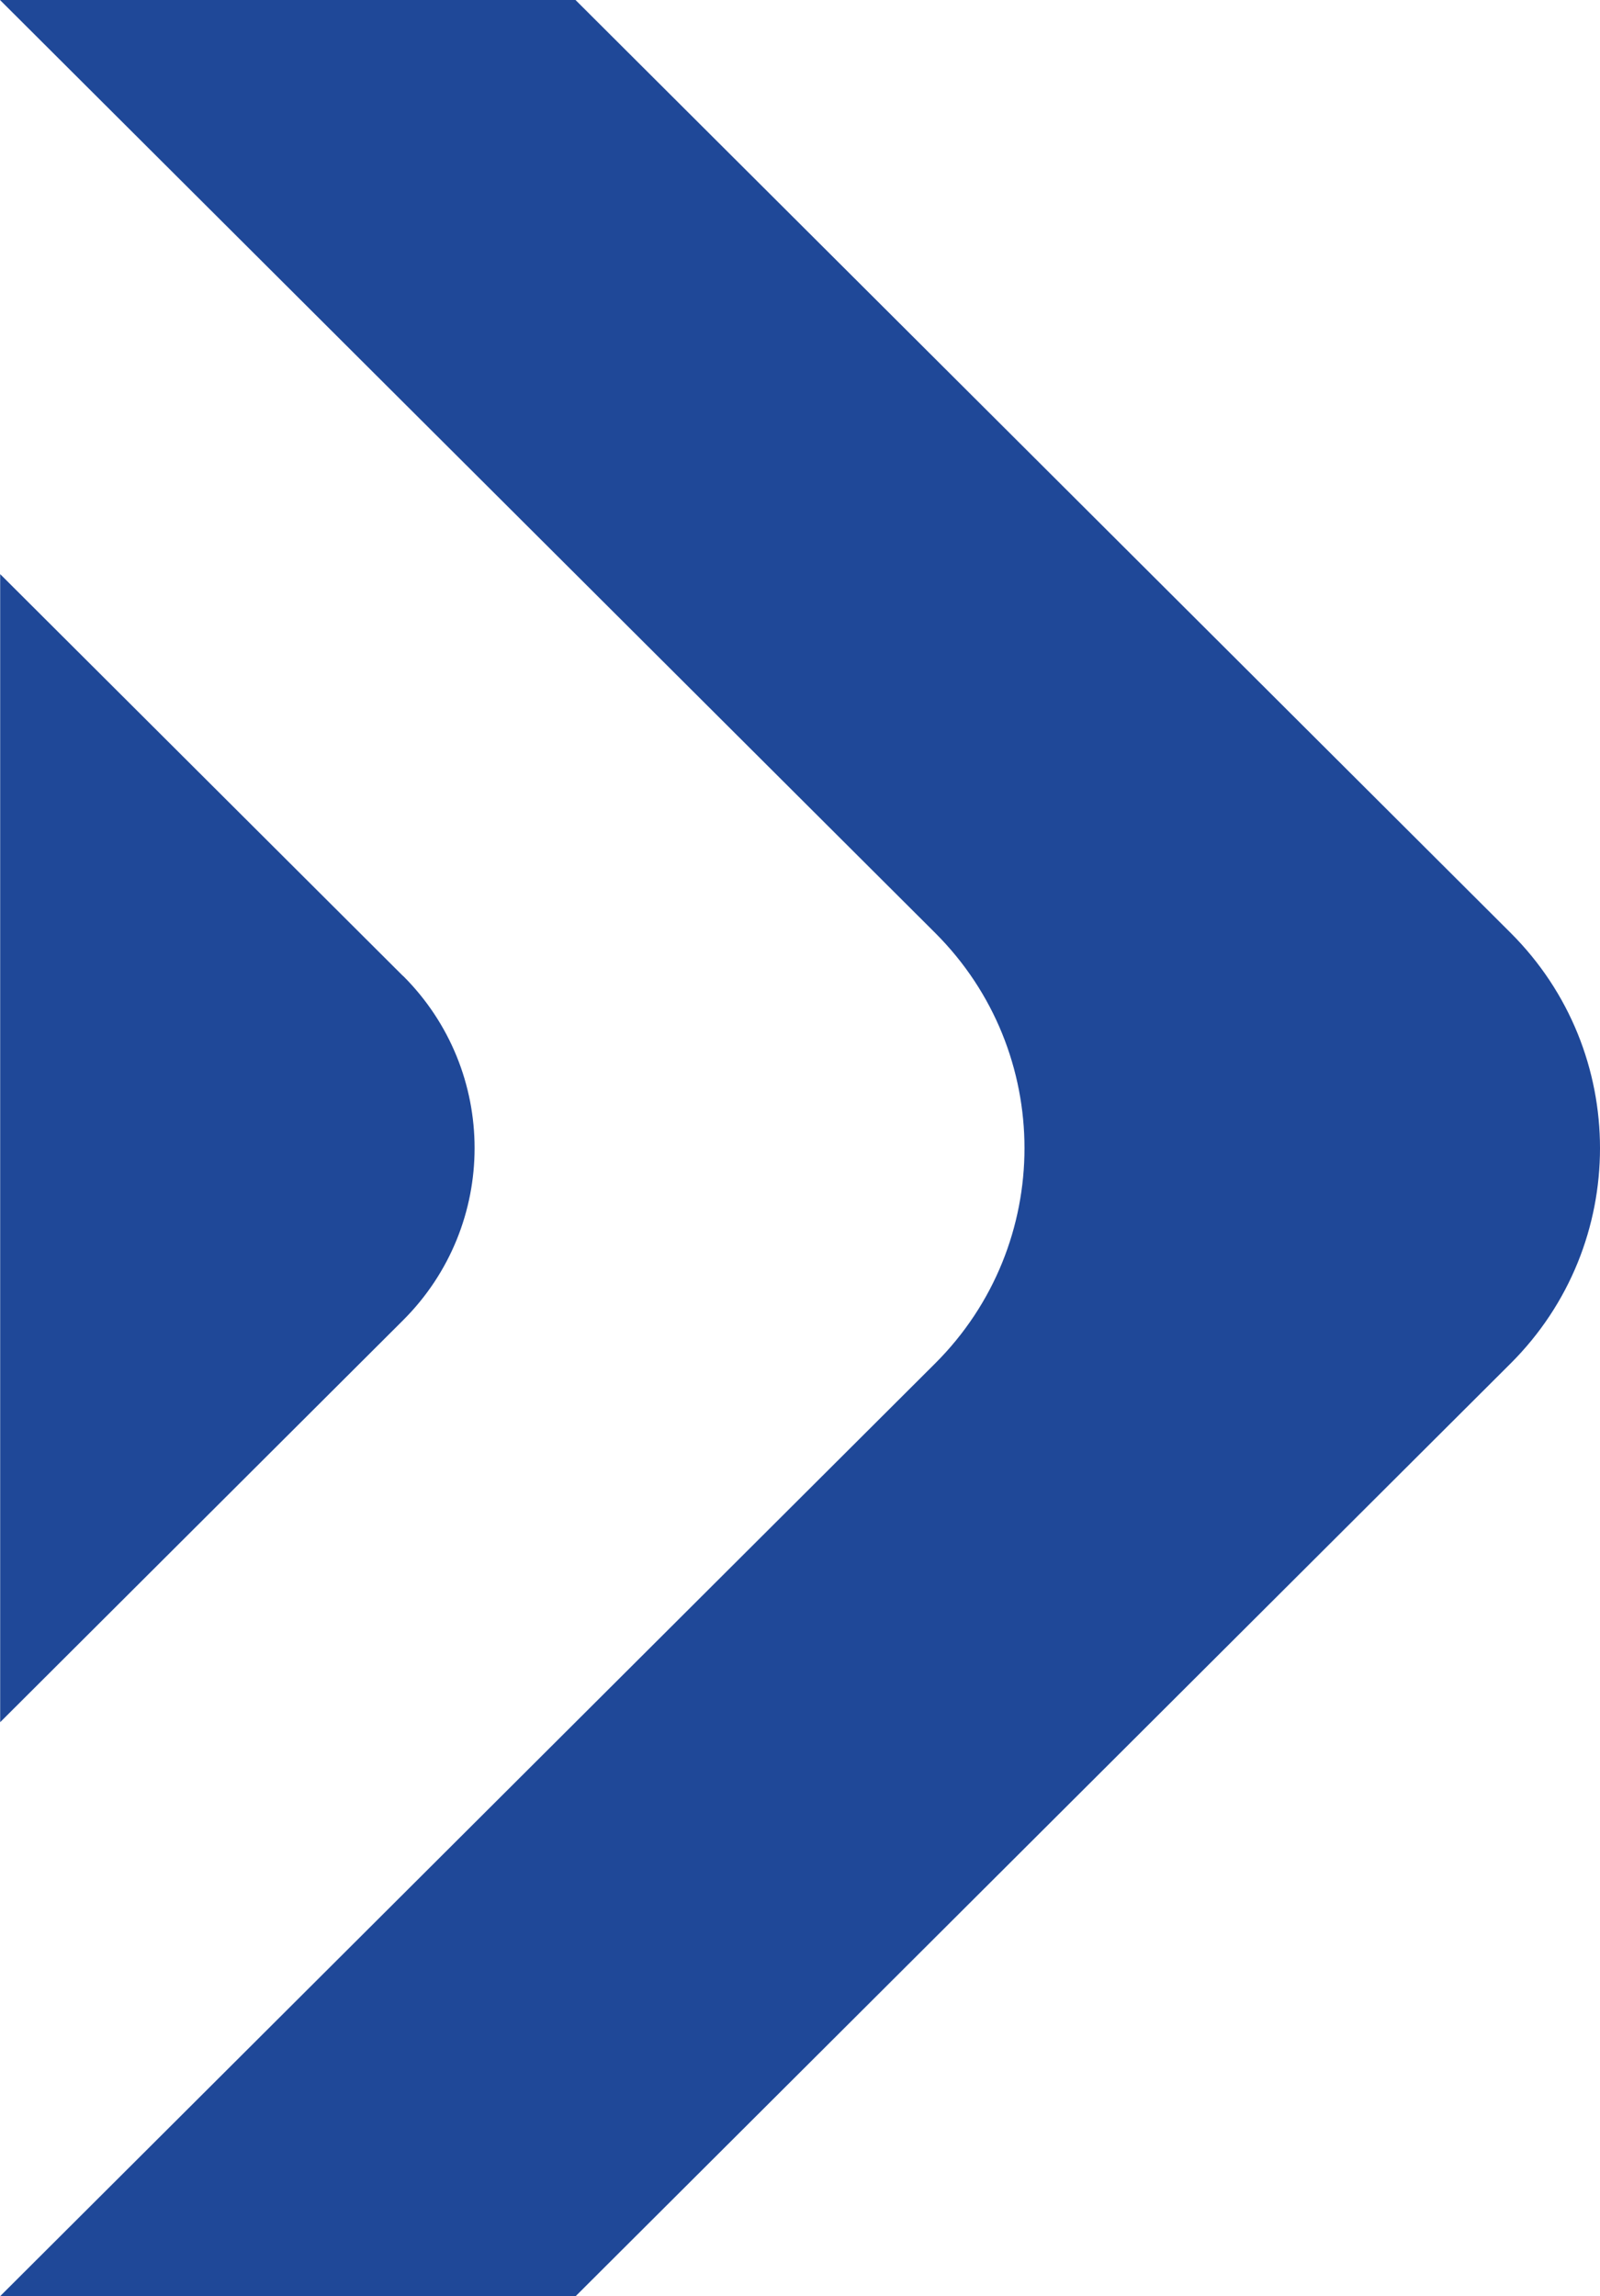
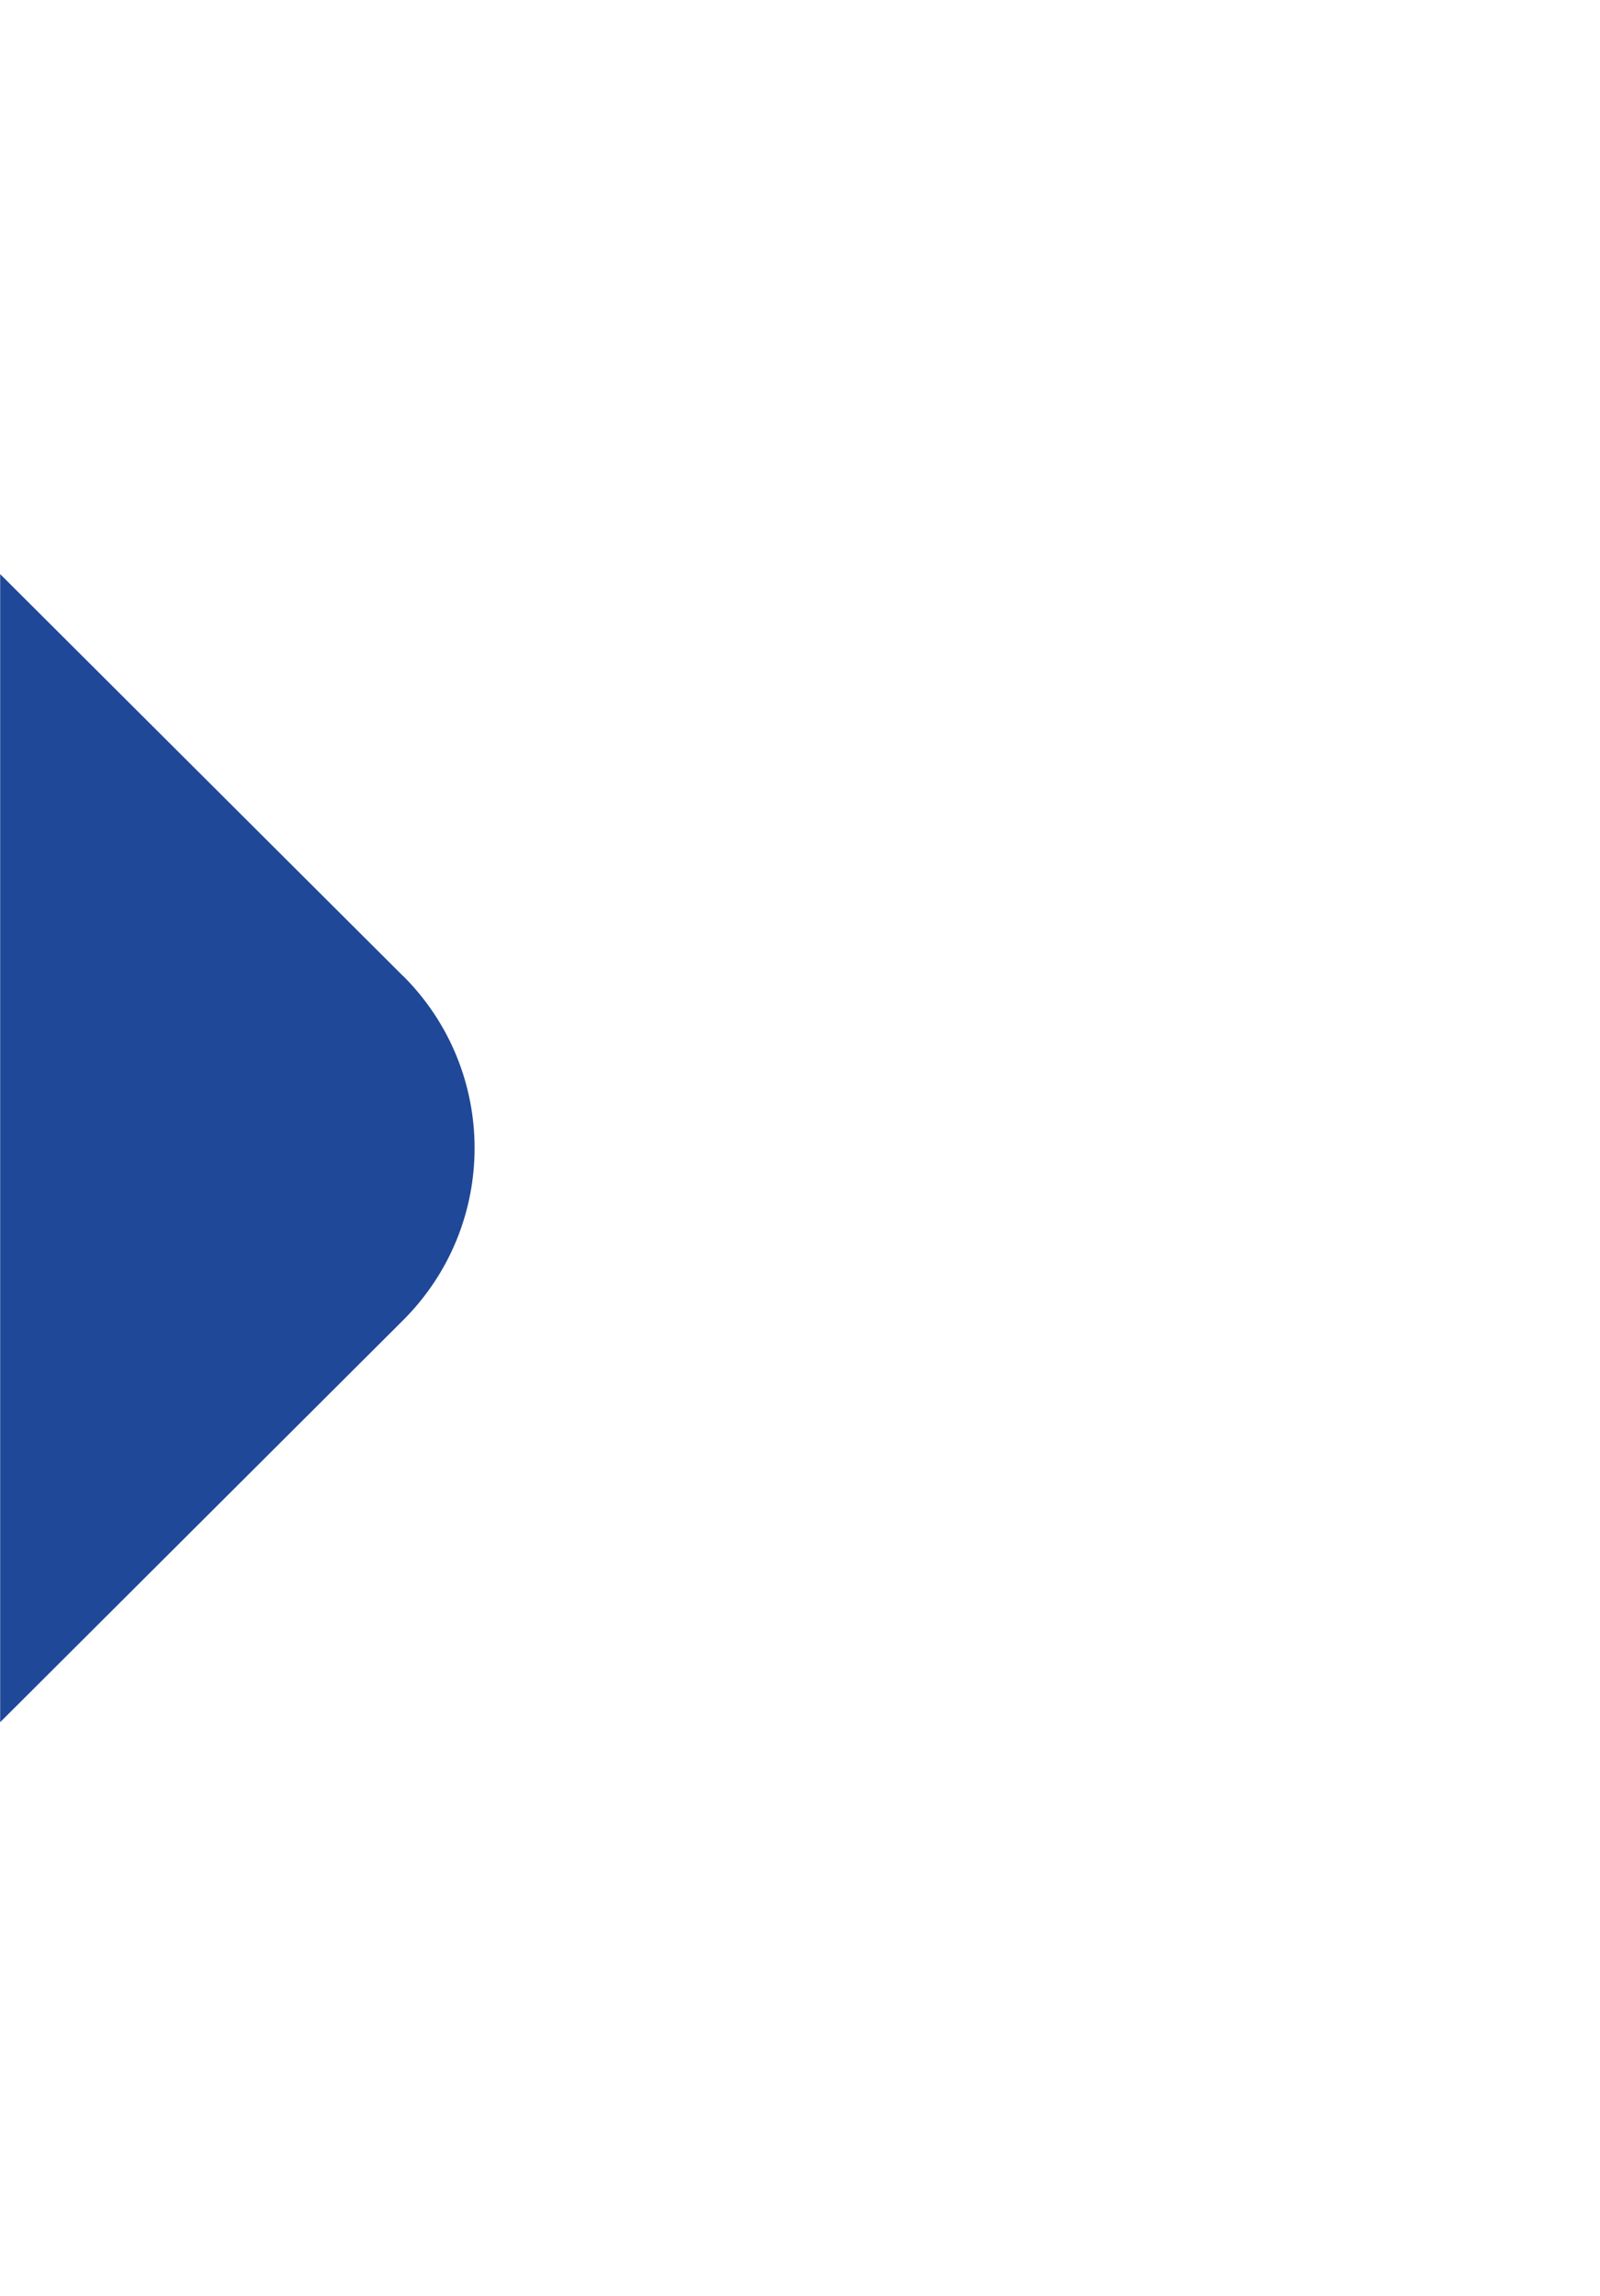
<svg xmlns="http://www.w3.org/2000/svg" width="237" height="340" viewBox="0 0 237 340" fill="none">
-   <path d="M223.768 138.129L85.247 0H0L138.521 138.129C156.163 155.721 156.163 184.279 138.521 201.871L0 340H85.247L223.768 201.871C241.411 184.279 241.411 155.721 223.768 138.129Z" fill="#1F4898" />
  <path d="M59.698 144.51L0.025 85.005V254.993L59.698 195.489C73.832 181.395 73.832 158.579 59.698 144.485V144.51Z" fill="#1F4898" />
</svg>